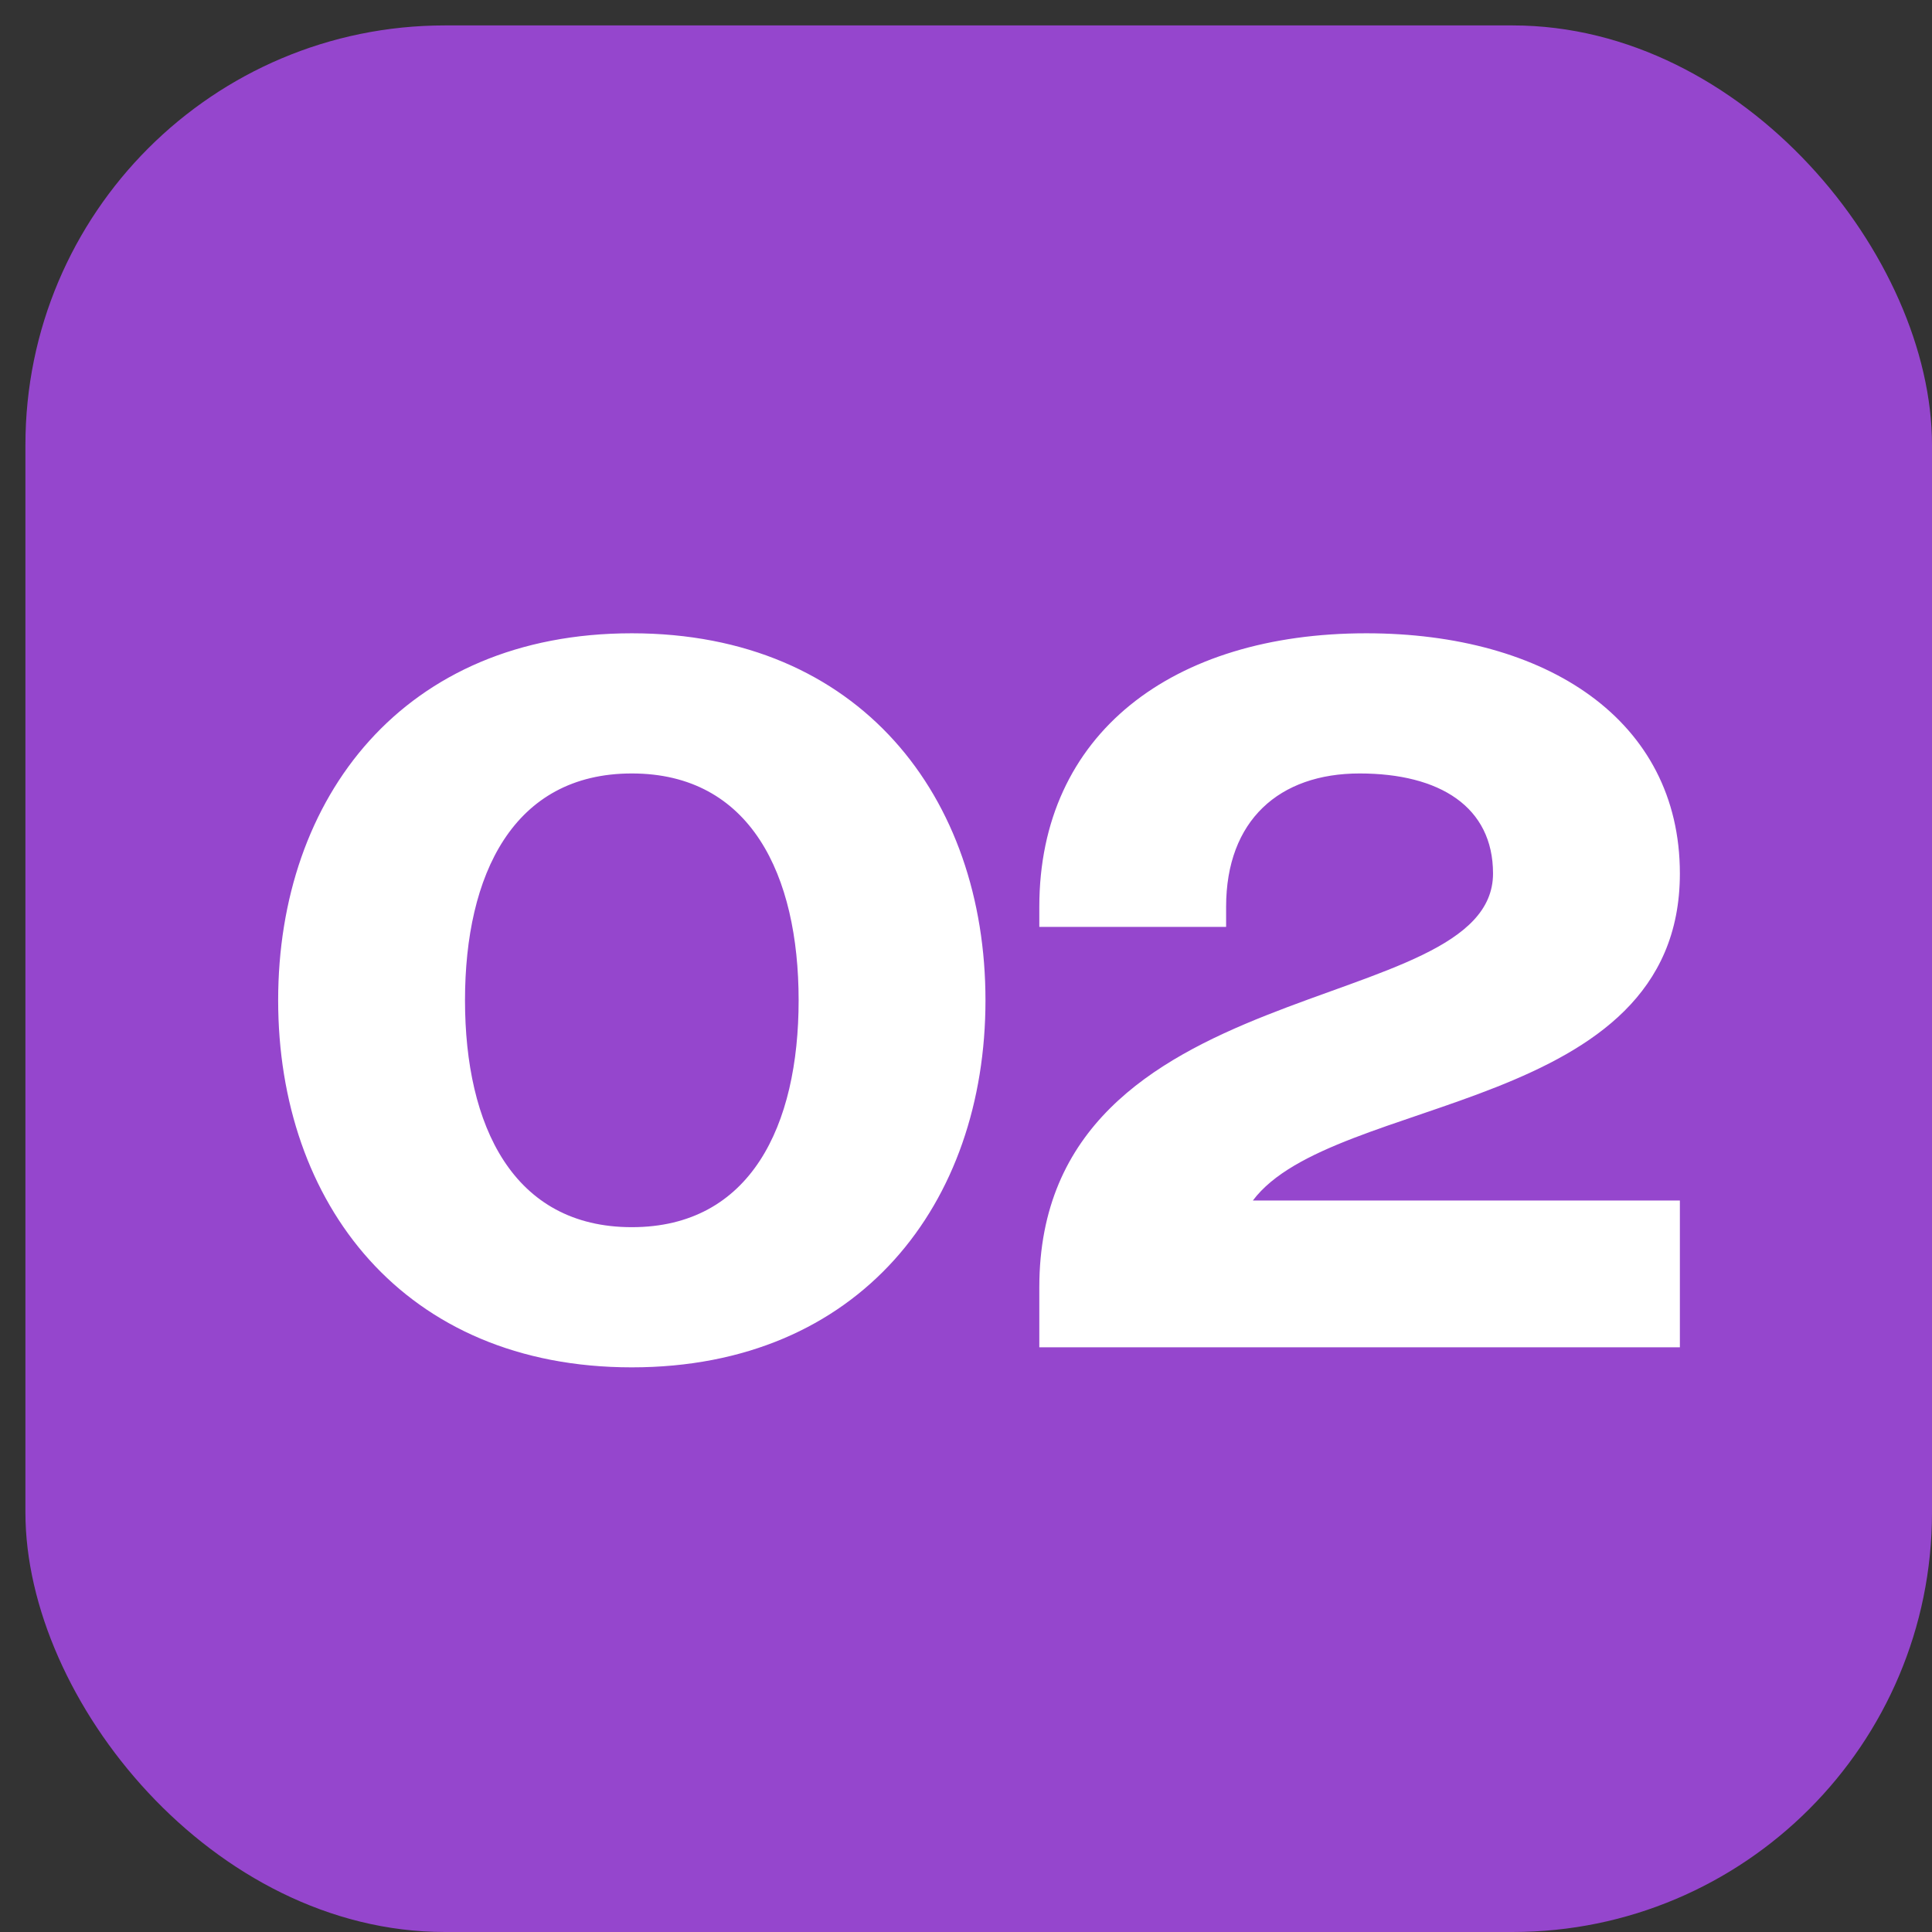
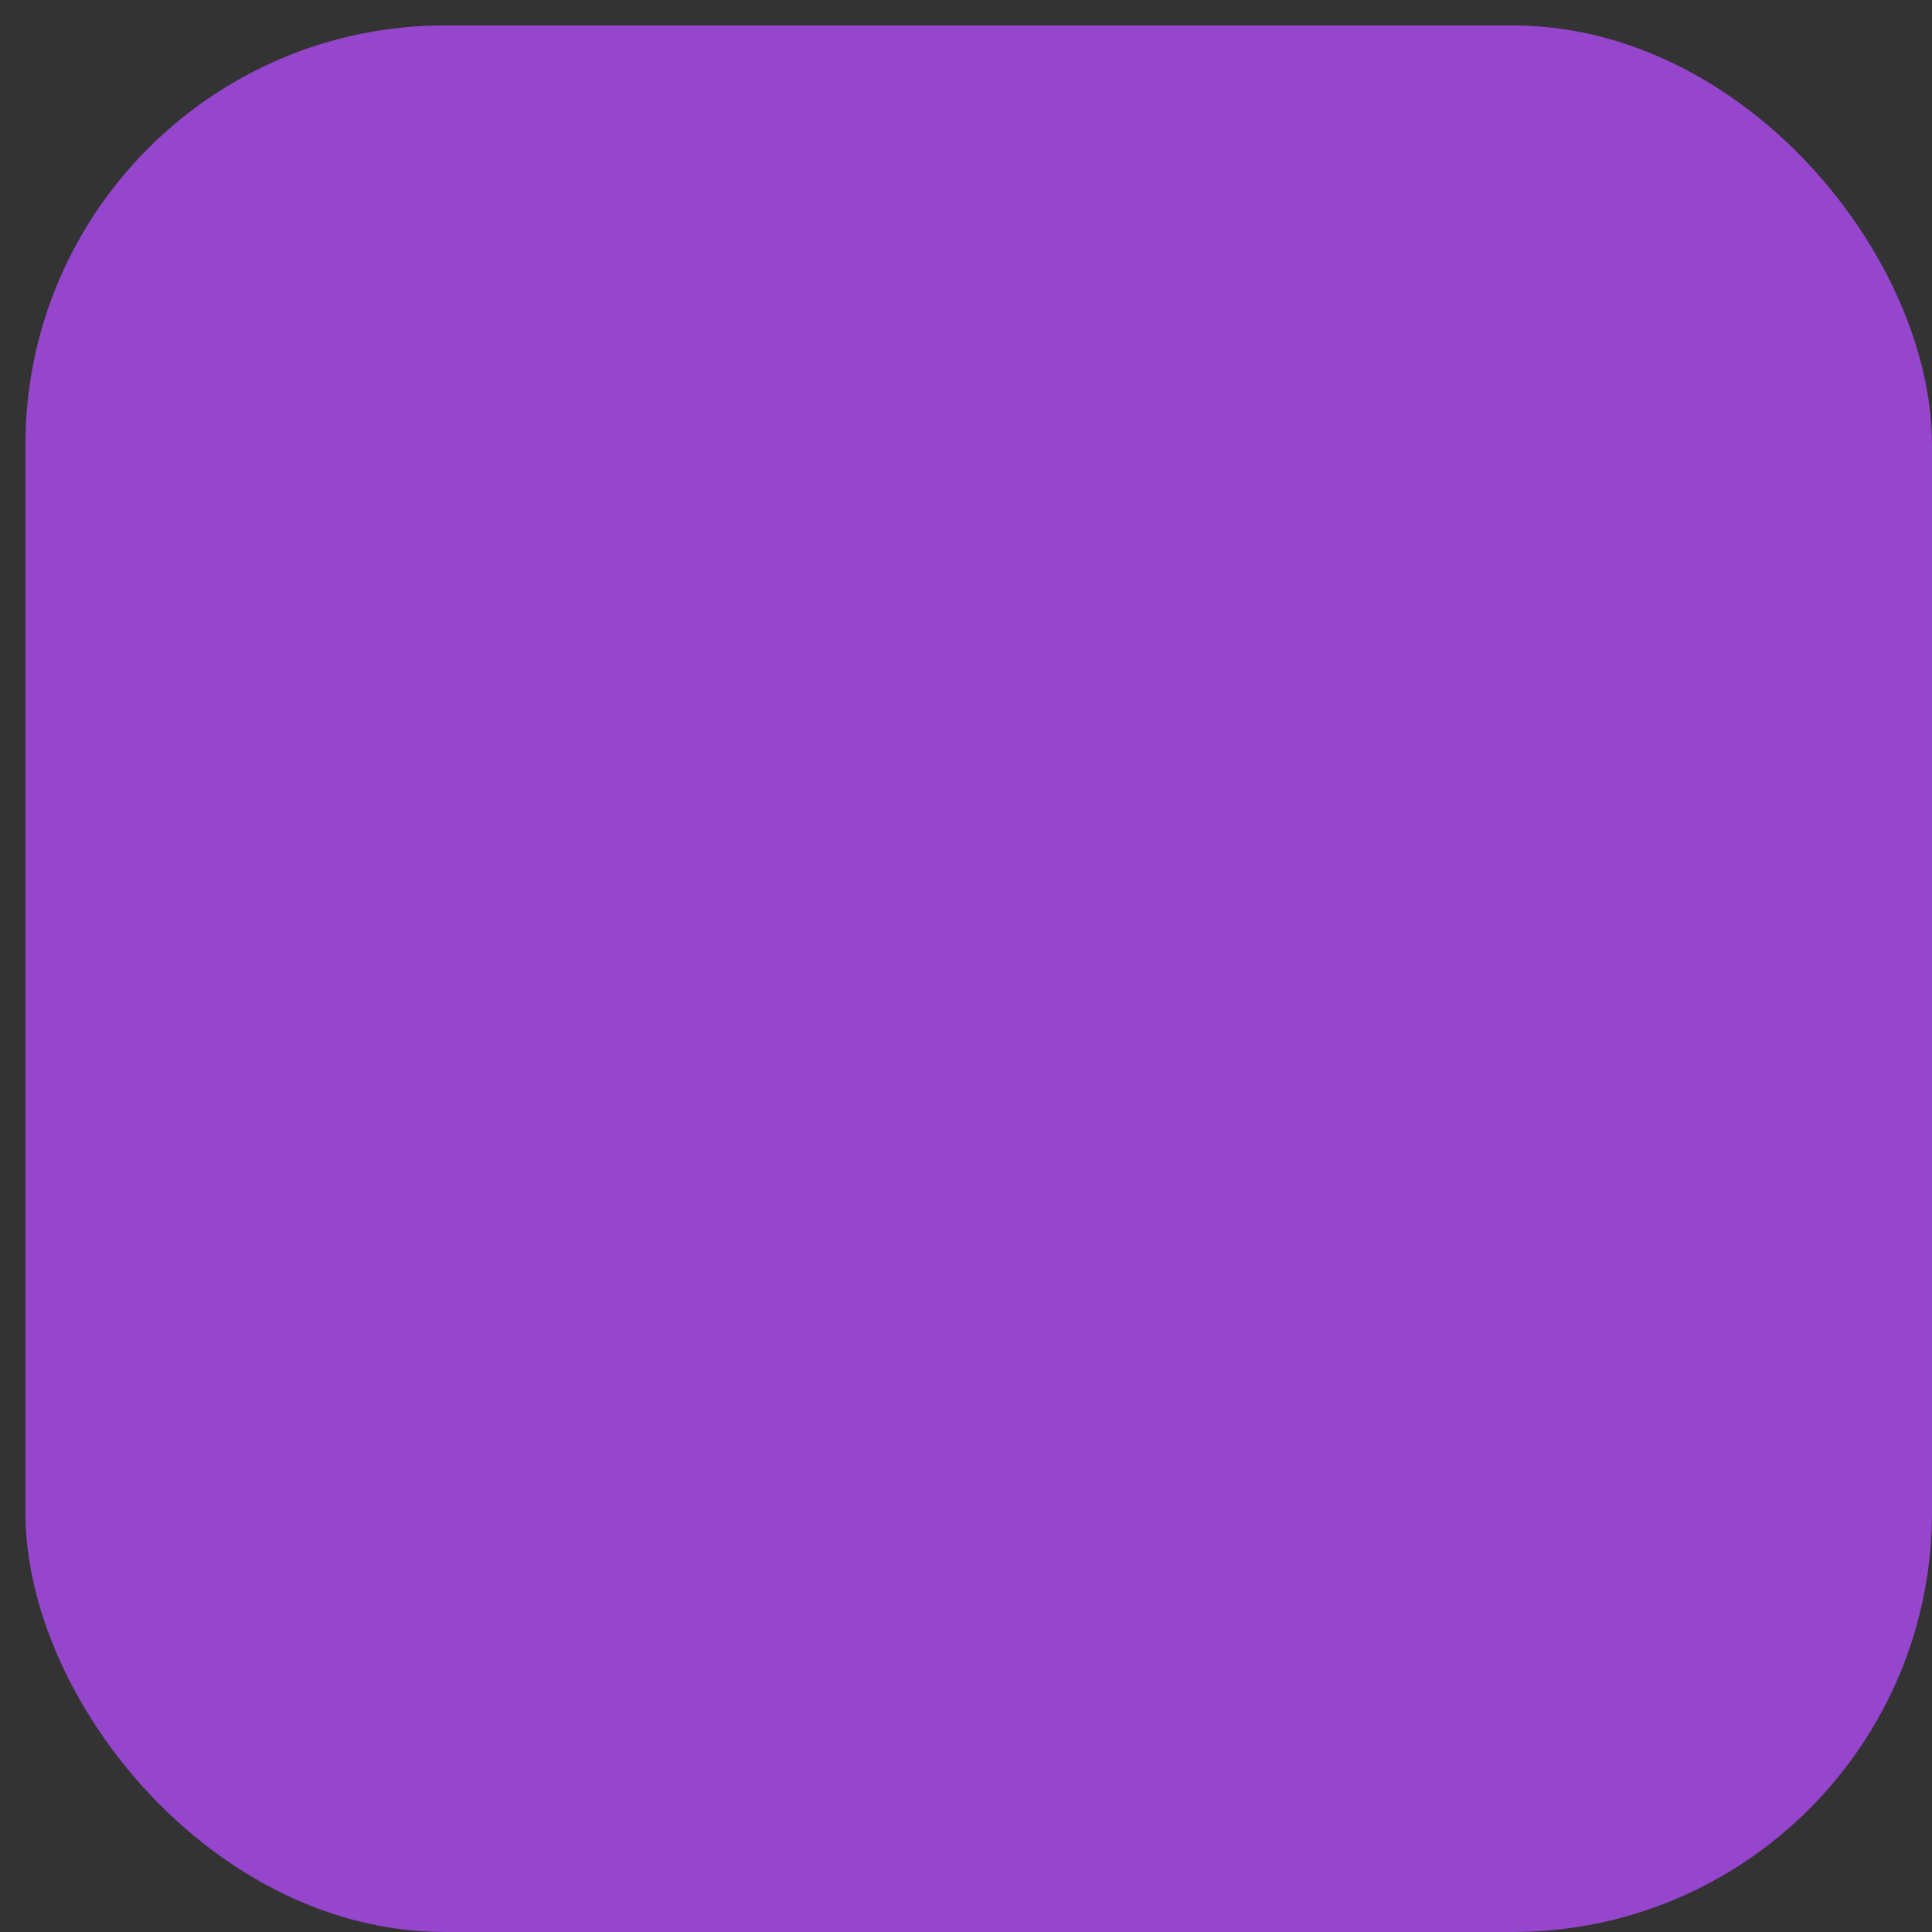
<svg xmlns="http://www.w3.org/2000/svg" width="38" height="38" viewBox="0 0 38 38" fill="none">
  <rect x="0" y="0" width="38" height="38" fill="#333333" stroke="none" />
  <rect x="0.5" y="0.5" width="37.5" height="37.5" rx="8.25" fill="#9546CD" />
-   <path d="M9.146 19.675C9.146 22.142 10.091 24.137 12.427 24.137C14.763 24.137 15.708 22.142 15.708 19.675C15.708 17.207 14.763 15.213 12.427 15.213C10.091 15.213 9.146 17.207 9.146 19.675ZM5.471 19.675C5.471 15.685 7.938 12.456 12.427 12.456C16.916 12.456 19.383 15.685 19.383 19.675C19.383 23.665 16.916 26.894 12.427 26.894C7.938 26.894 5.471 23.665 5.471 19.675ZM33.041 23.613V26.5H20.442V25.319C20.442 19.019 29.366 20.069 29.366 17.181C29.366 15.869 28.317 15.213 26.741 15.213C25.166 15.213 24.116 16.131 24.116 17.837V18.231H20.442V17.837C20.442 14.425 23.067 12.456 26.873 12.456C30.416 12.456 33.041 14.162 33.041 17.181C33.041 21.906 26.216 21.512 24.642 23.613H33.041Z" fill="white" />
</svg>